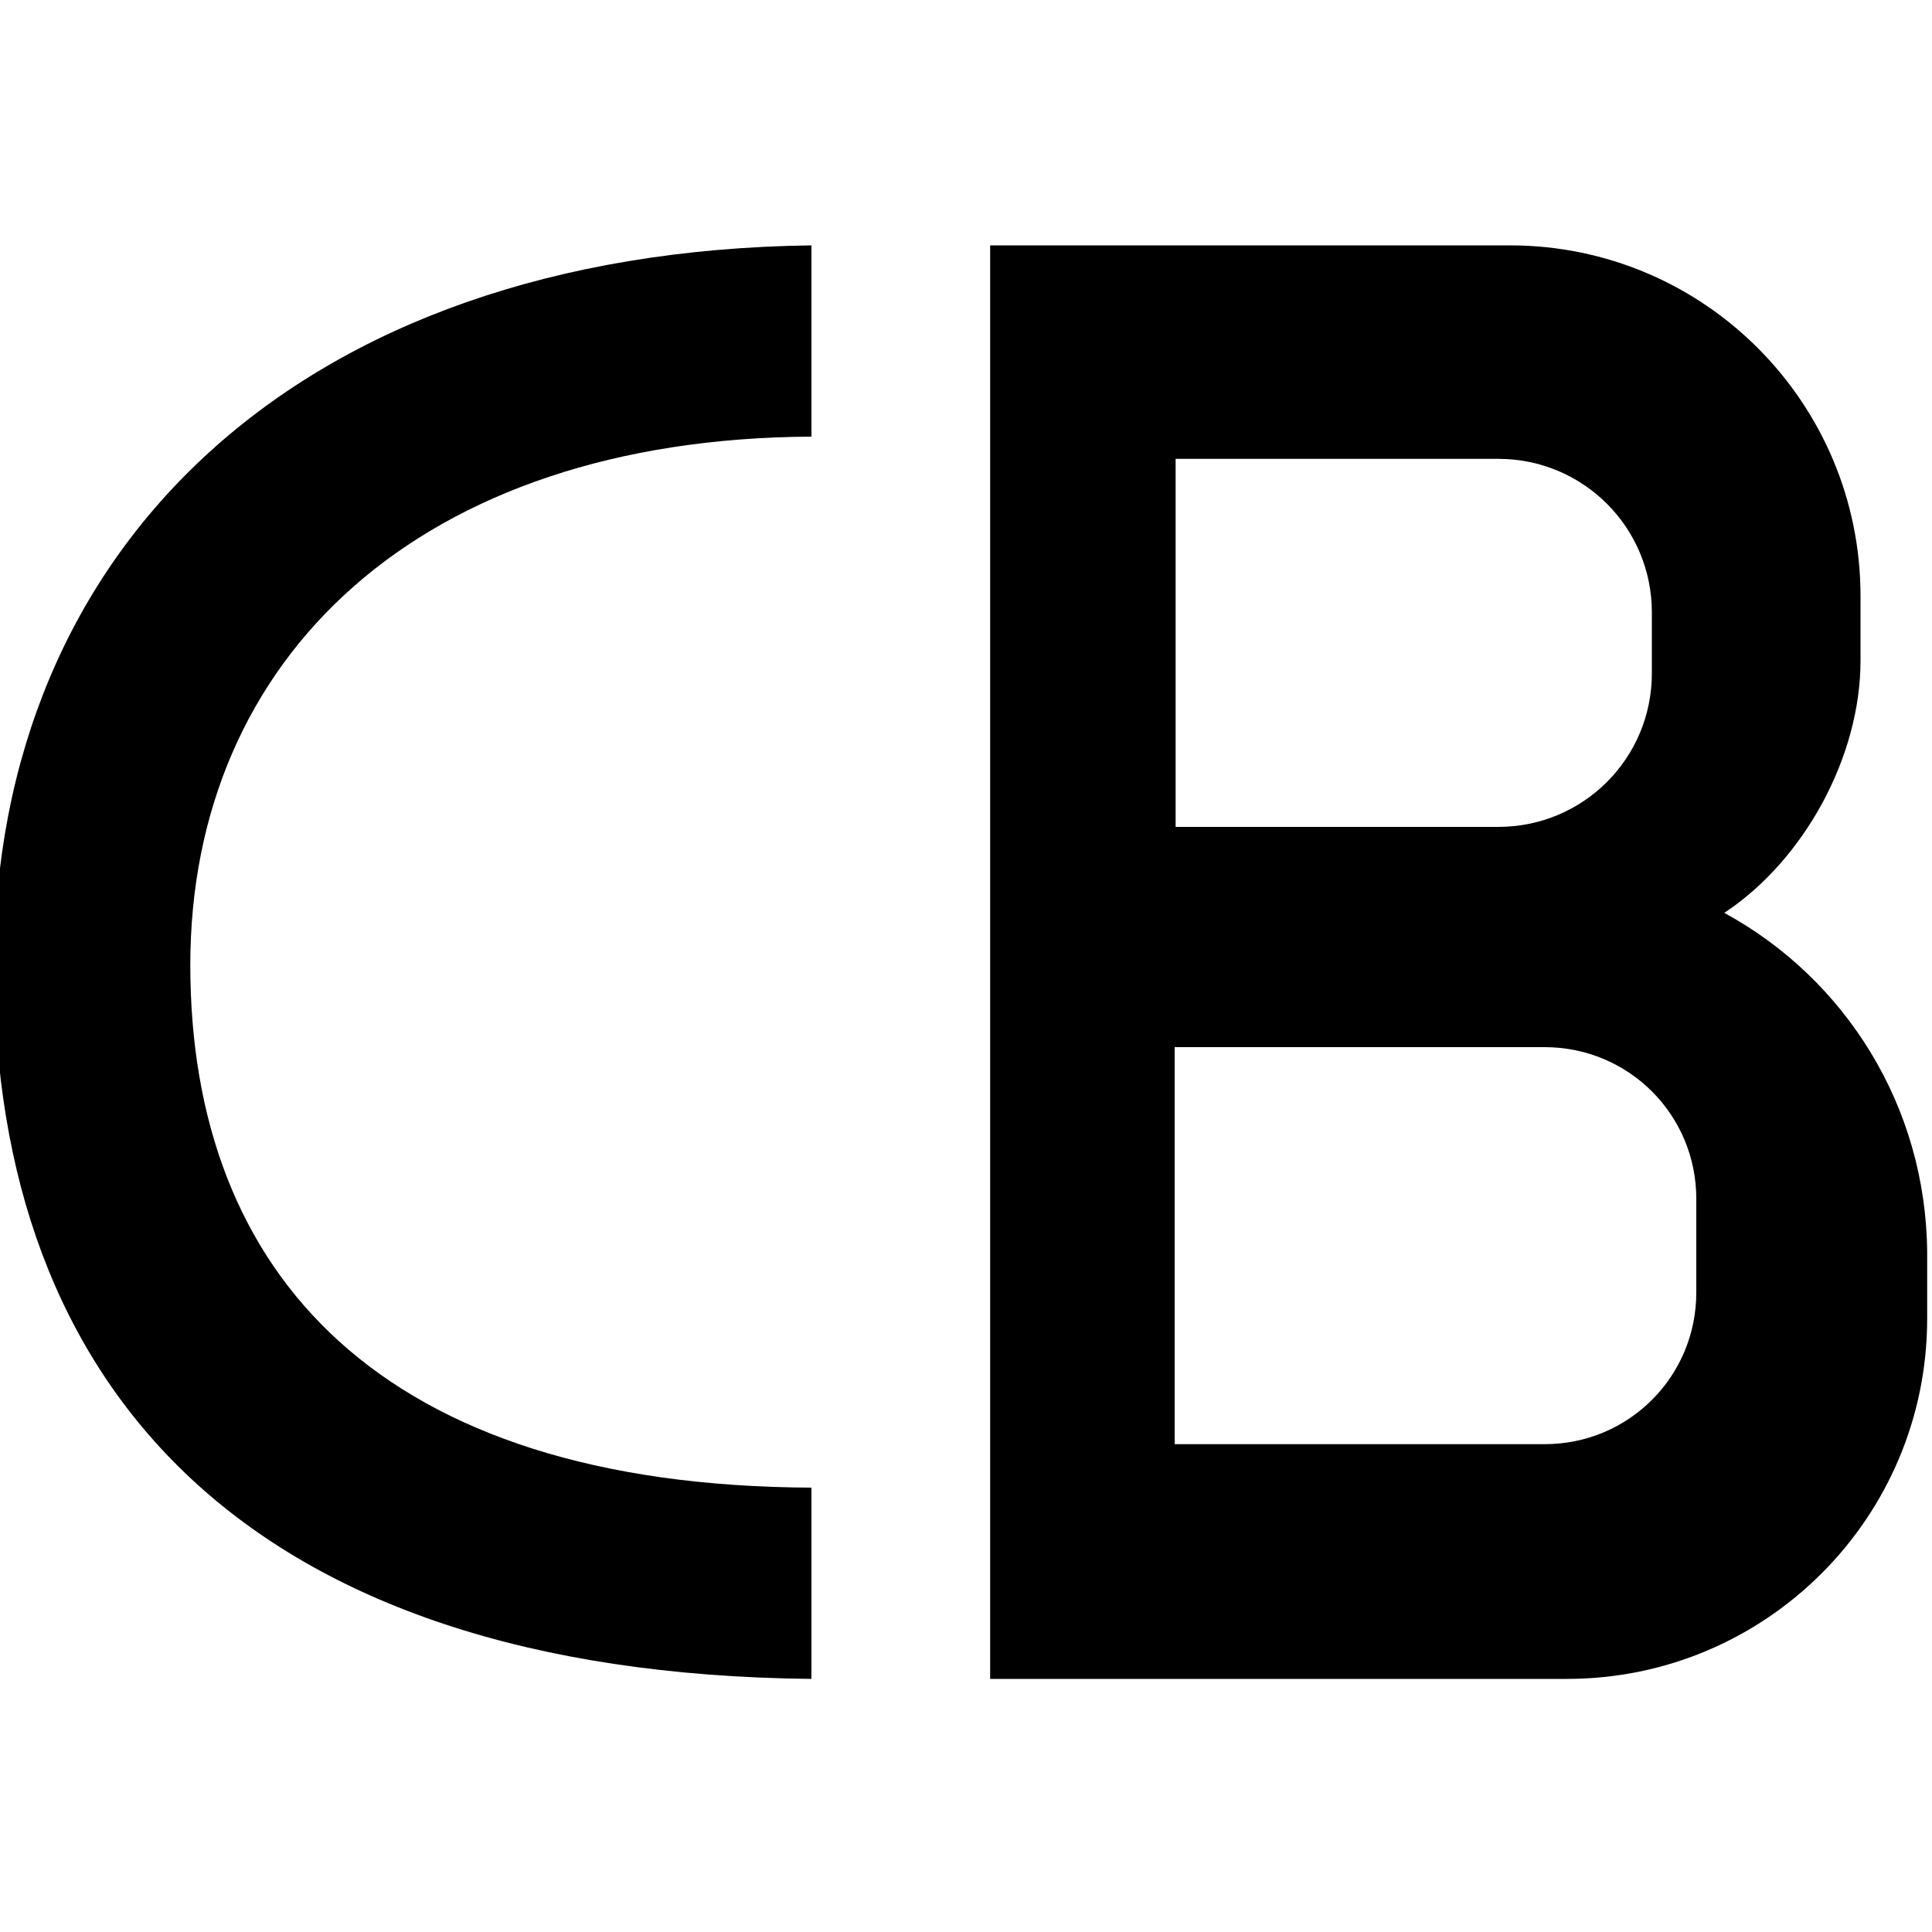
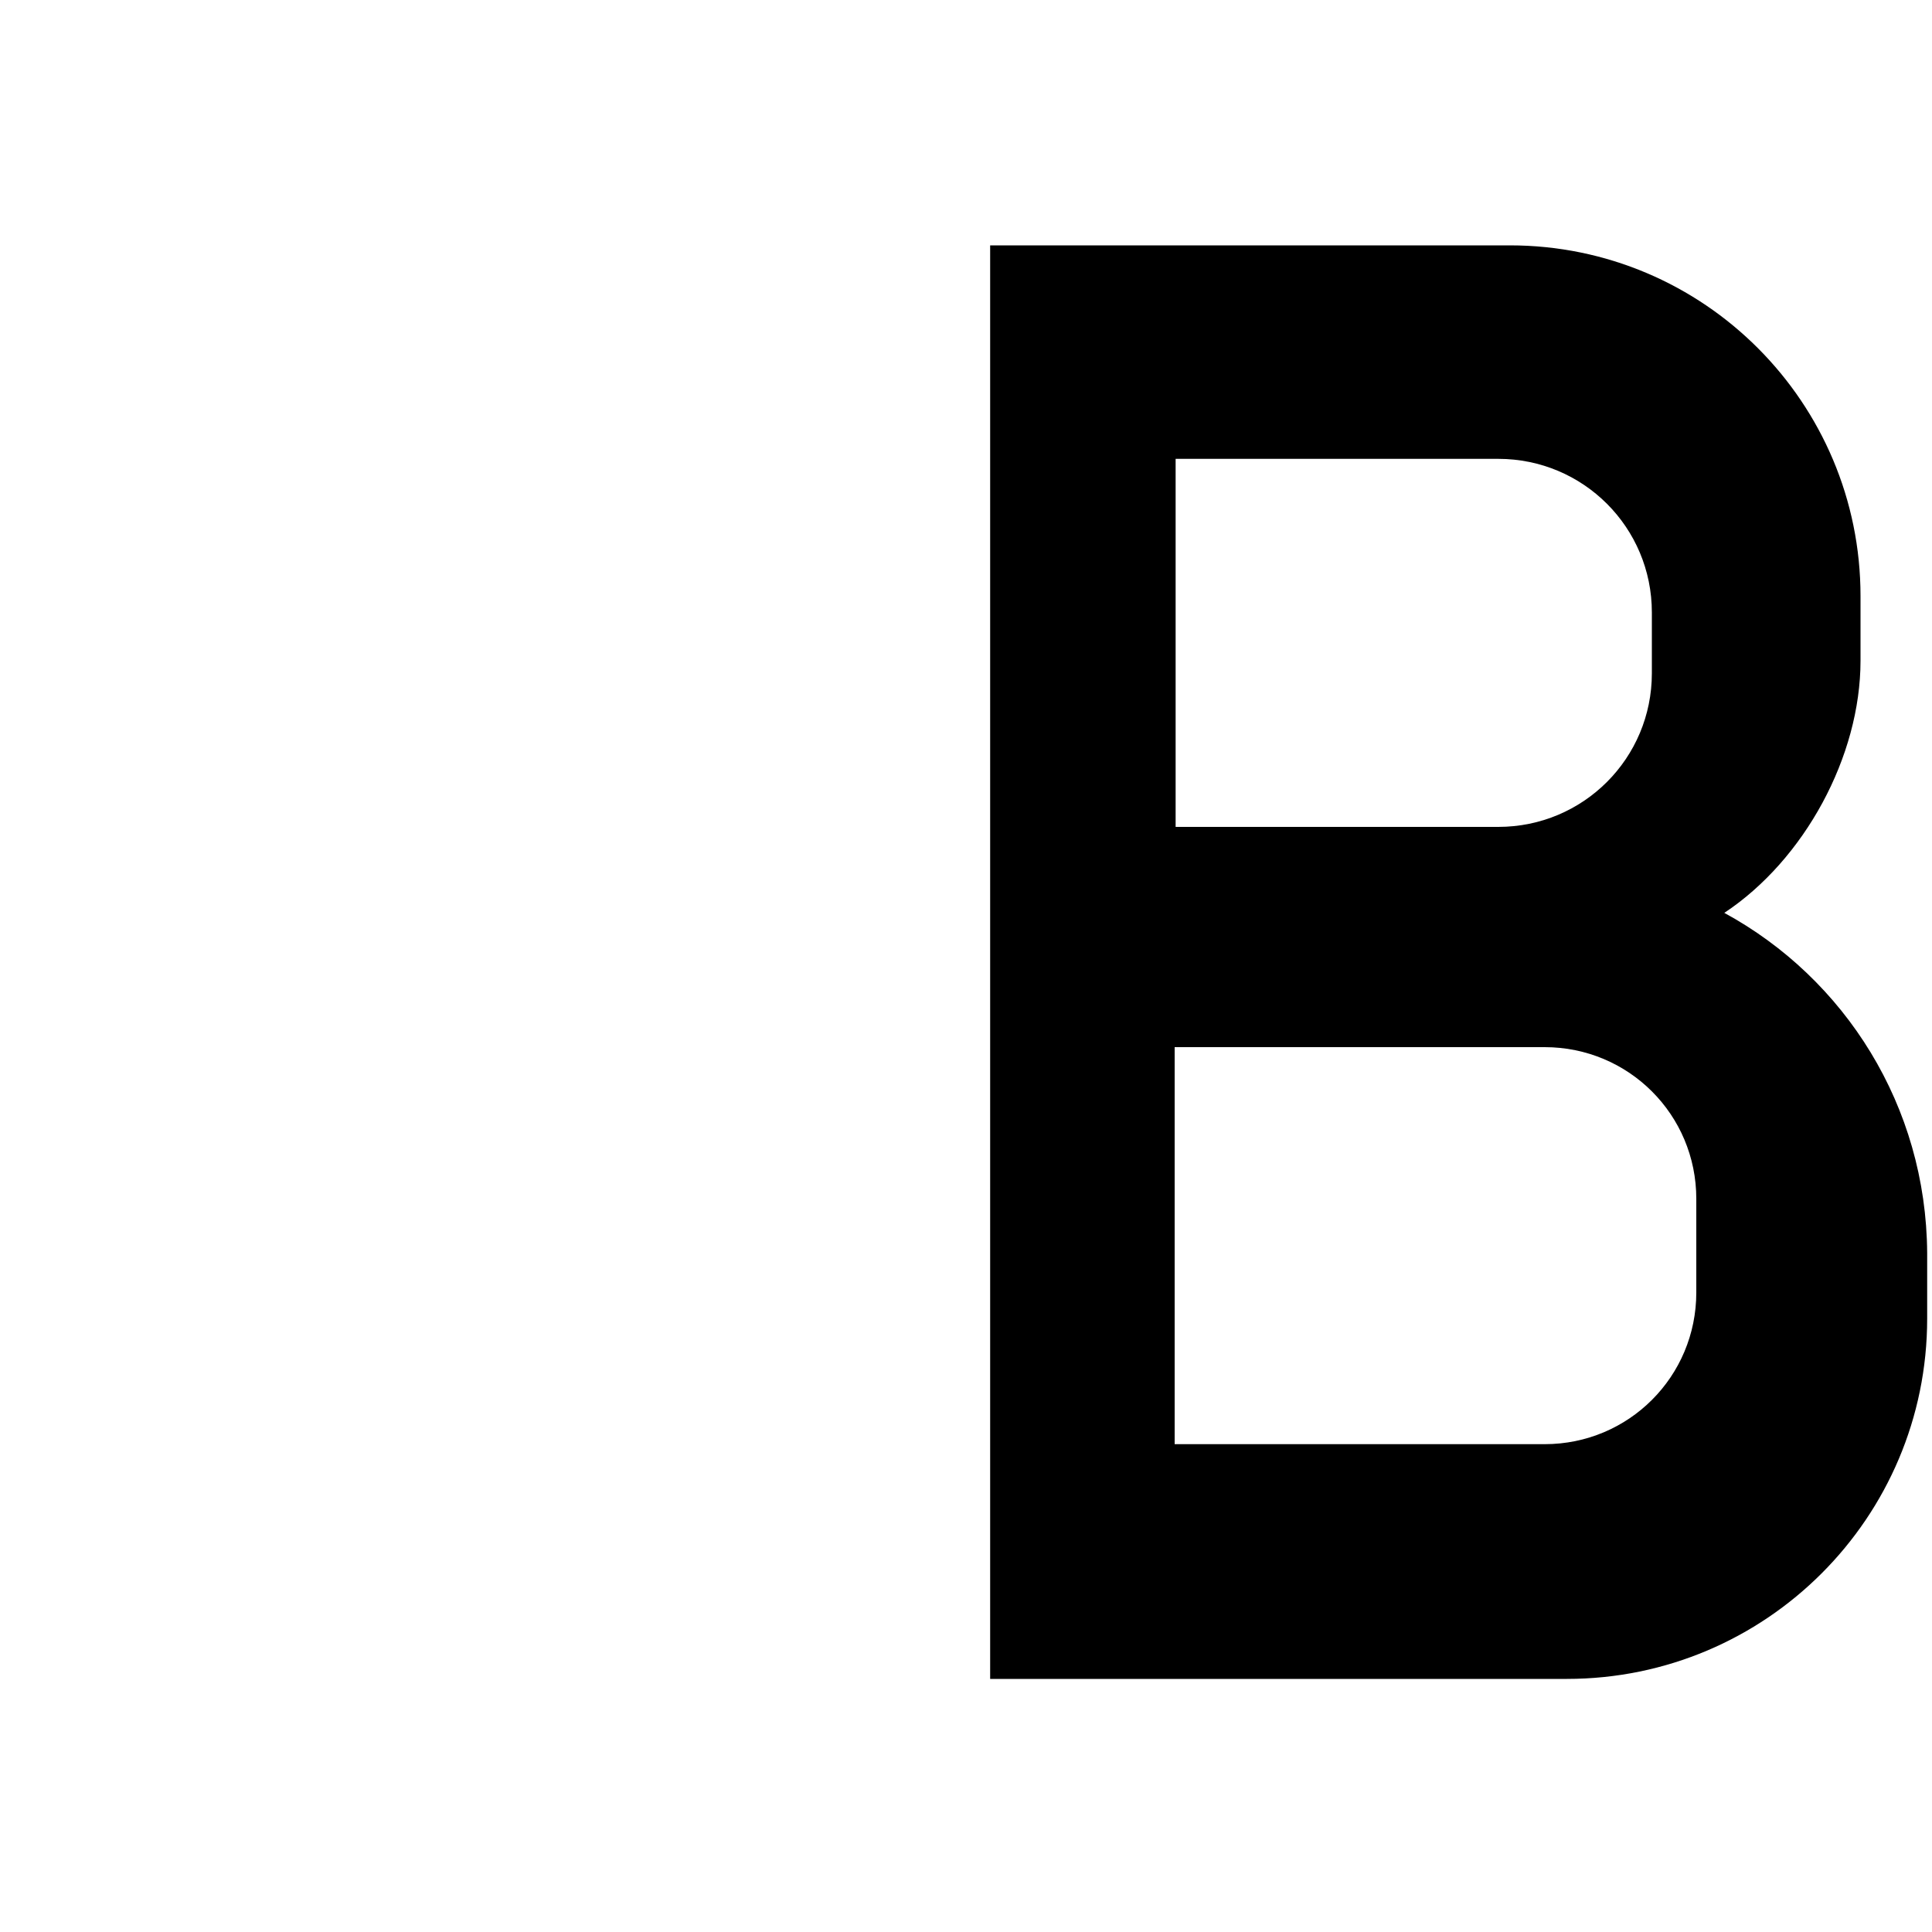
<svg xmlns="http://www.w3.org/2000/svg" version="1.2" baseProfile="tiny" id="Layer_1" x="0px" y="0px" viewBox="0 0 200 200" xml:space="preserve">
  <g>
-     <path d="M-0.6,100c0,43.5,25.9,73.2,84.6,73.8V154c-44.6-0.2-64.3-22.1-64.3-54.1c0-31.8,23.7-54.5,64.3-54.7V25.4   C30.6,26.1-0.6,56.9-0.6,100z" />
    <path d="M178.5,94.5c8.3-5.5,14.1-16.2,14.1-26.1v-6.7c0-20-16.2-36.3-36.3-36.3h-53.8v64.3V94v79.8h59.7   c20.6,0,37.3-16.7,37.3-37.3v-6.8C199.4,114.5,191,101.3,178.5,94.5z M121.7,47.5h33.4c8.8,0,15.9,7.1,15.9,15.9v6.3   c0,8.8-7.1,15.9-15.9,15.9h-33.4V47.5z M175.6,133.8c0,8.7-7,15.7-15.7,15.7h-38.3v-41.1h38.3c8.7,0,15.7,7,15.7,15.7V133.8z" />
  </g>
</svg>